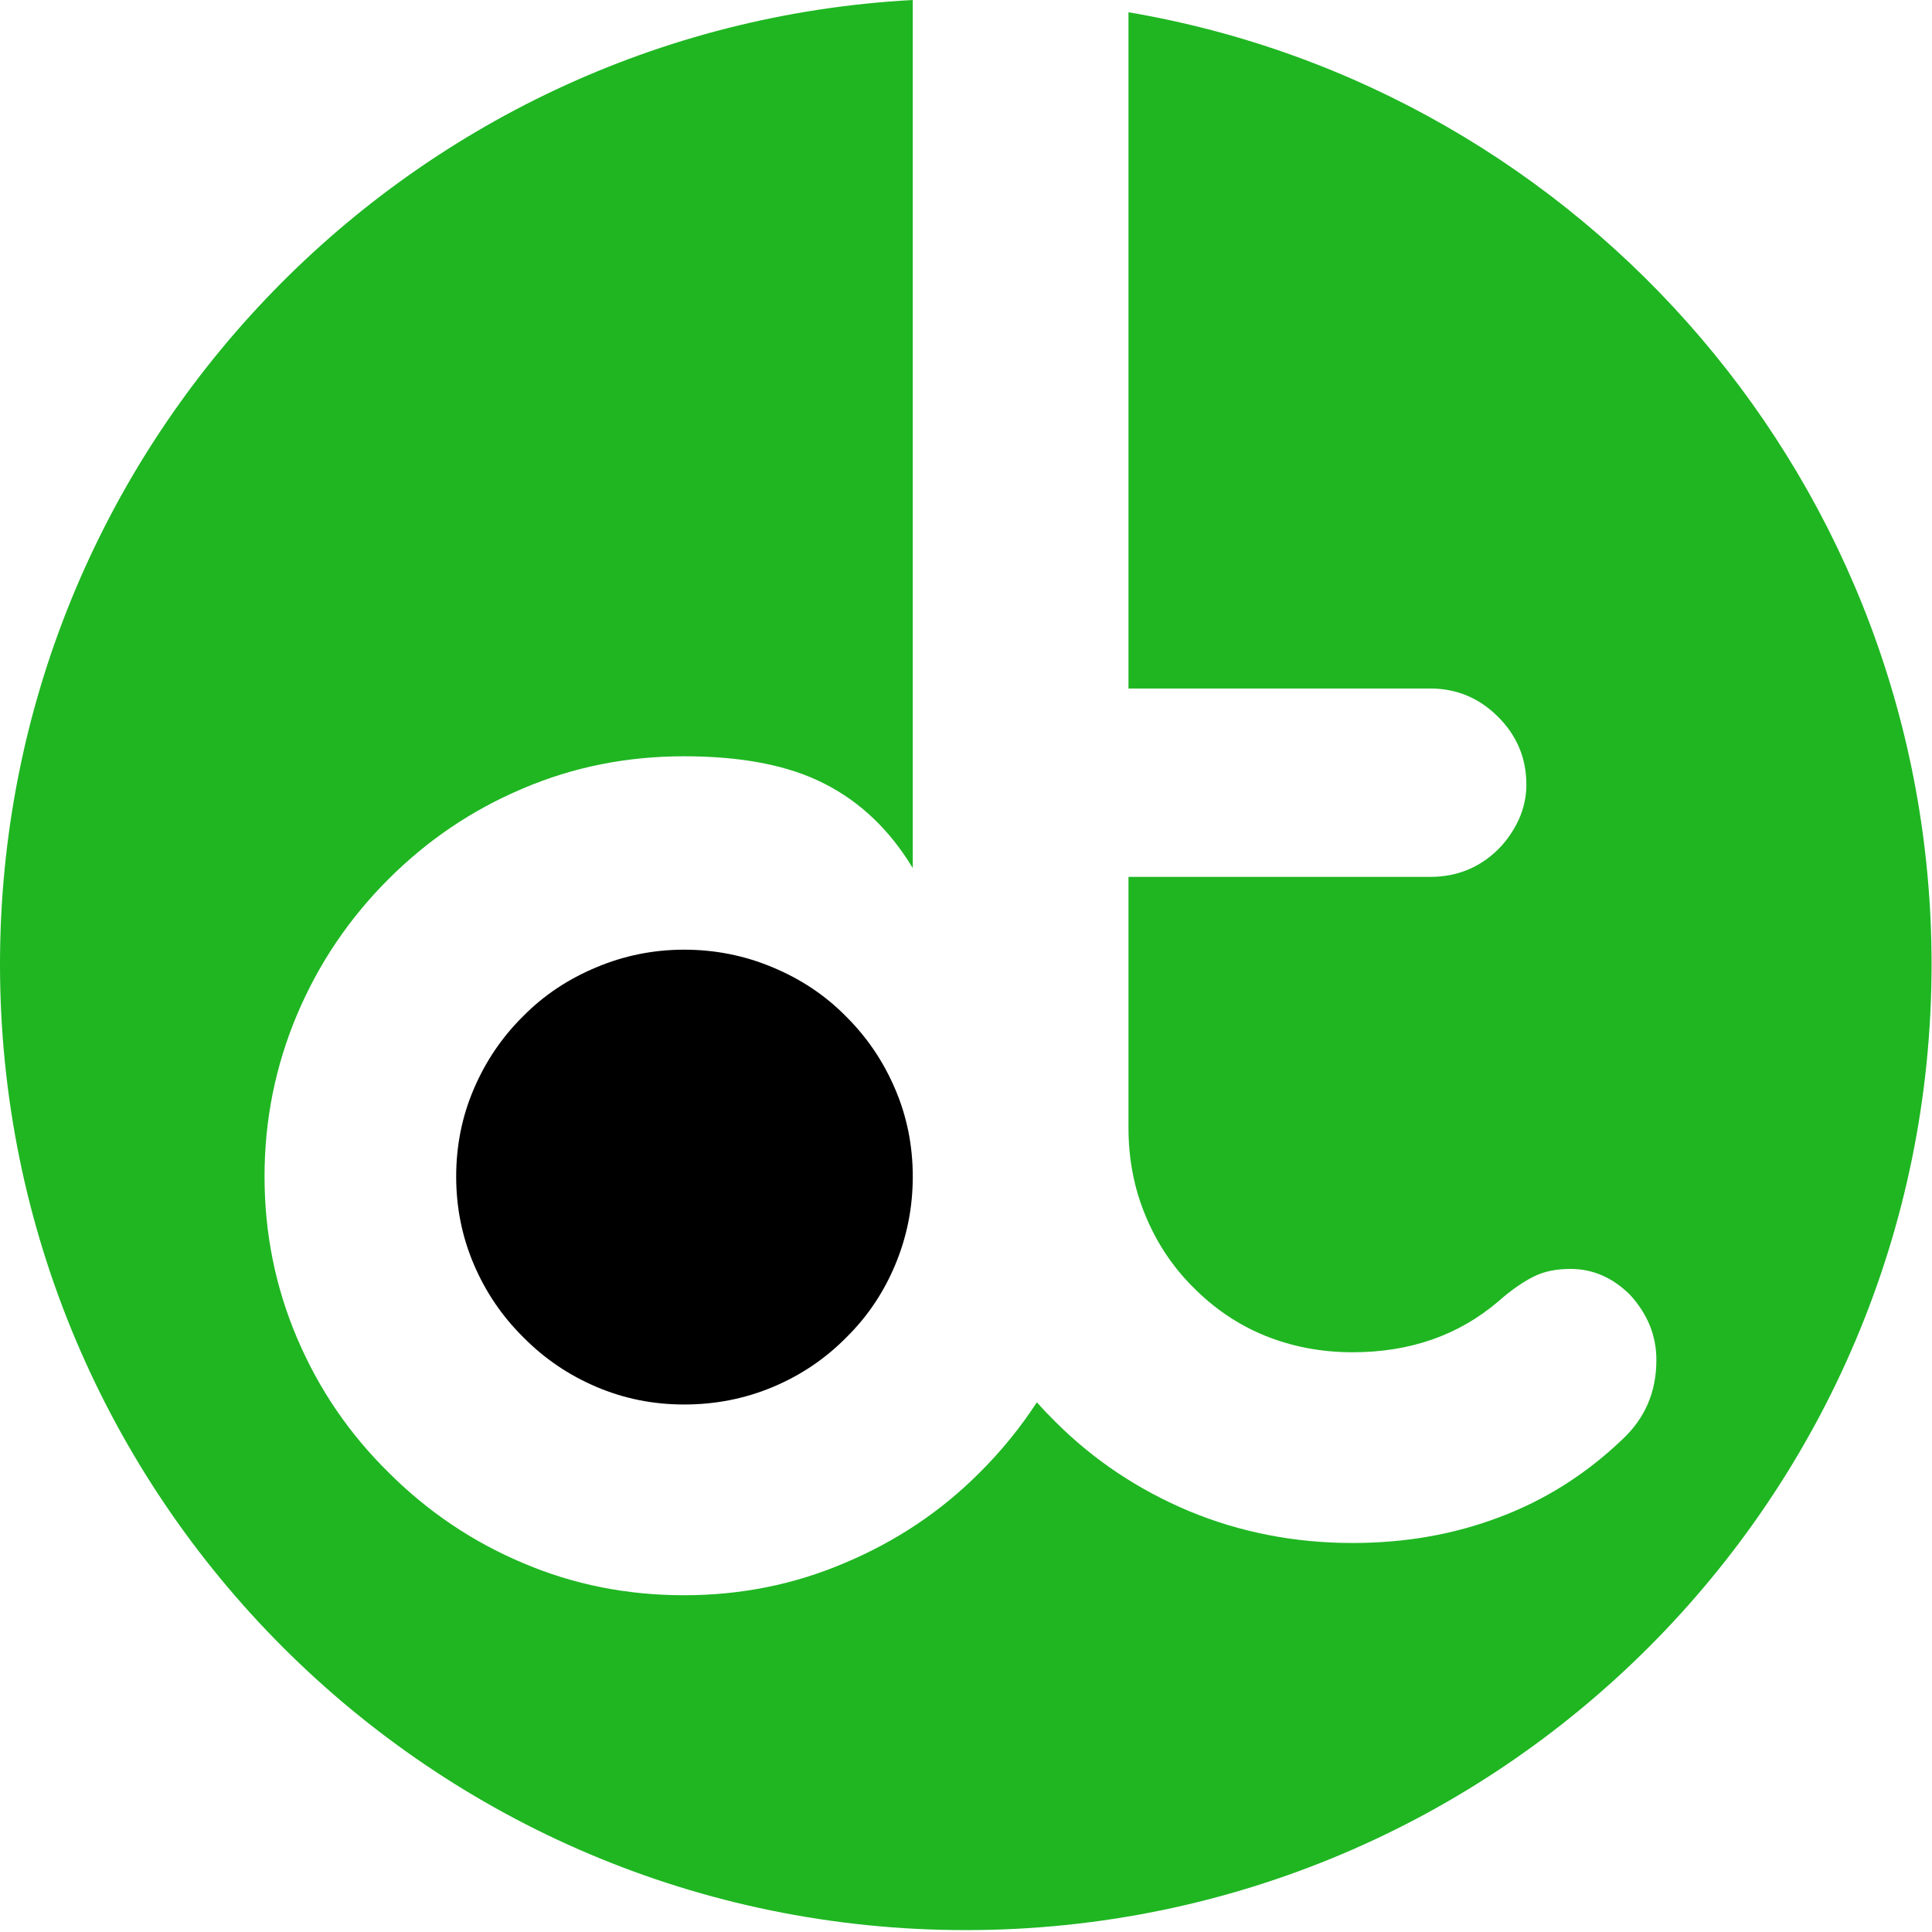
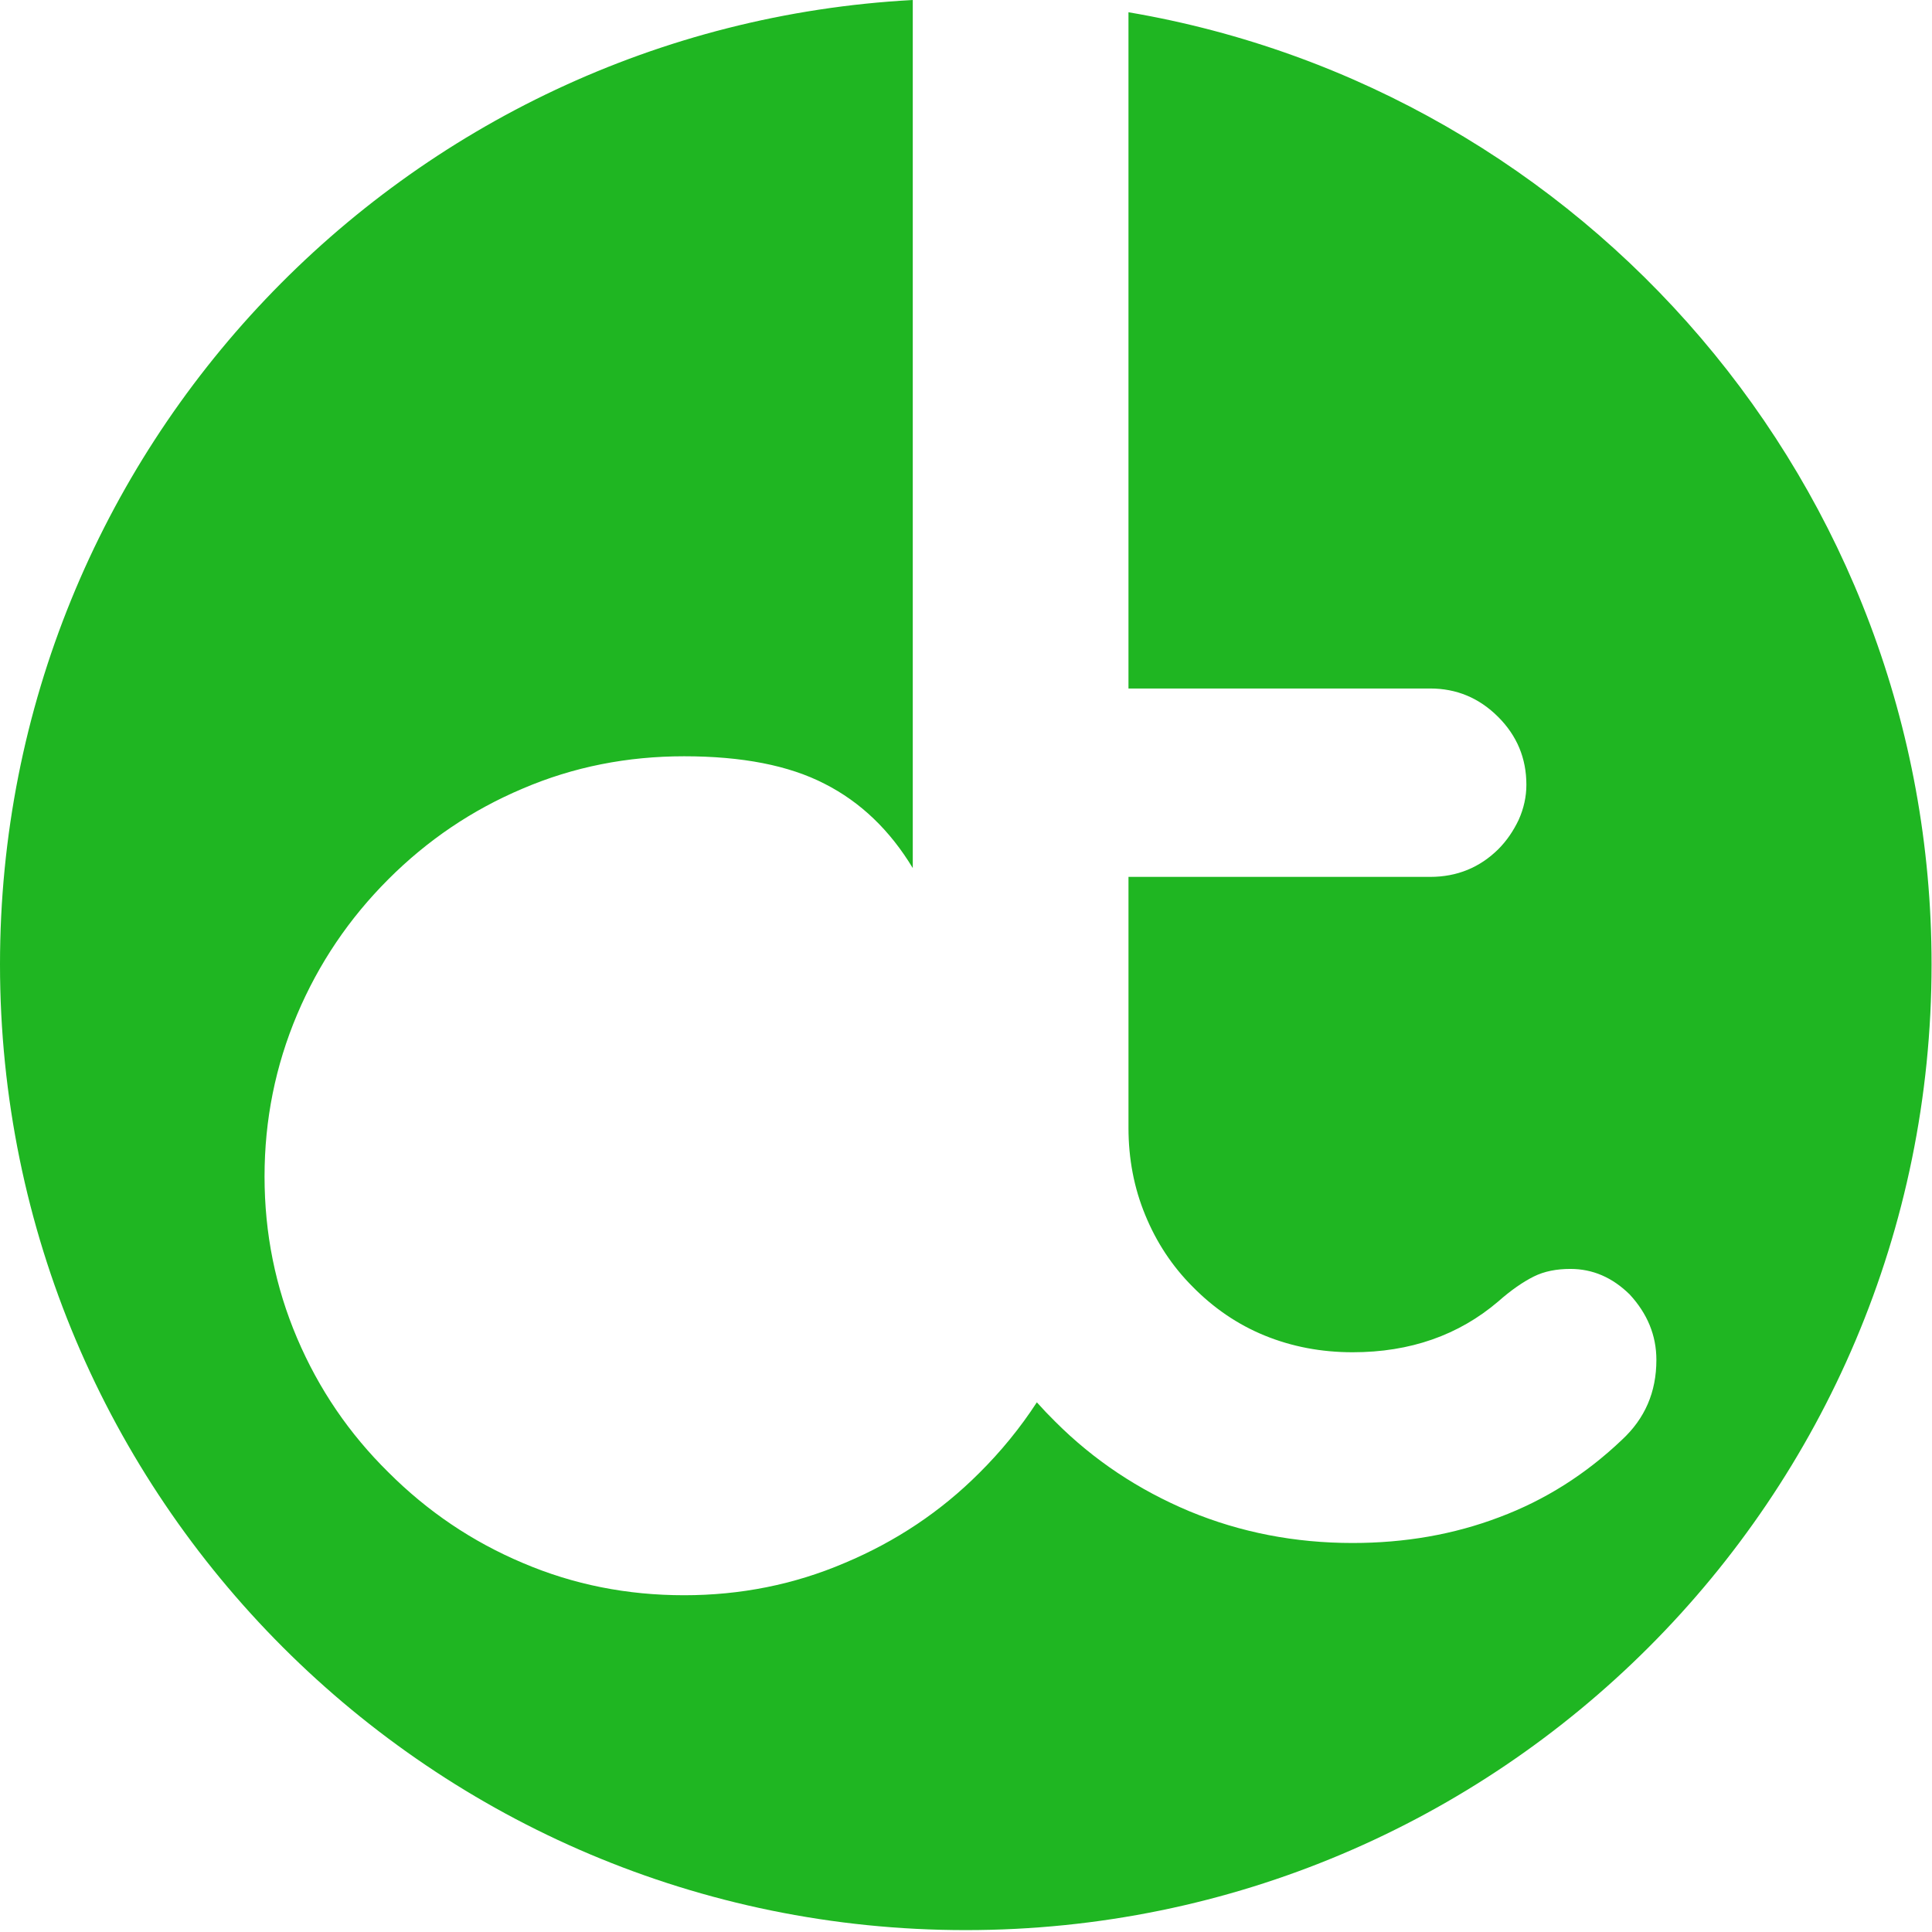
<svg xmlns="http://www.w3.org/2000/svg" width="560" height="560" viewBox="0 0 560 560" fill="none">
-   <path fill-rule="evenodd" clip-rule="evenodd" d="M198.311 407.101C207.413 407.101 216.004 405.4 224.083 401.997C232.163 398.597 239.224 393.833 245.347 387.625C251.555 381.5 256.234 374.442 259.553 366.446C262.869 358.45 264.57 350.031 264.57 341.013C264.57 332.083 262.869 323.579 259.466 315.668C256.066 307.672 251.302 300.611 245.094 294.488C239.14 288.452 232.082 283.772 223.915 280.369C215.835 276.969 207.244 275.268 198.314 275.268C189.47 275.268 180.963 276.969 172.881 280.369C164.717 283.772 157.659 288.452 151.702 294.488C145.494 300.611 140.733 307.672 137.327 315.668C133.927 323.579 132.226 332.083 132.226 341.013C132.226 350.031 133.927 358.45 137.327 366.446C140.733 374.442 145.494 381.5 151.702 387.625C157.825 393.833 164.885 398.597 172.881 401.997C180.879 405.402 189.299 407.101 198.314 407.101H198.311Z" fill="black" />
-   <path fill-rule="evenodd" clip-rule="evenodd" d="M327.094 3.551C459.241 25.969 559.876 140.981 559.876 279.514C559.876 434.12 434.544 559.452 279.938 559.452C125.332 559.452 0 434.12 0 279.514C0 130.065 117.114 7.98 264.57 0V251.616C257.939 240.642 249.432 232.478 239.053 227.205C228.677 221.846 215.069 219.21 198.311 219.21C181.812 219.21 166.247 222.27 151.531 228.564C136.817 234.774 123.888 243.534 112.574 254.848C101.263 266.159 92.417 279.174 86.12 294.059C79.828 308.942 76.679 324.596 76.679 341.011C76.679 357.513 79.826 373.078 86.12 387.876C92.414 402.677 101.261 415.605 112.574 426.748C123.888 438.062 136.814 446.821 151.531 453.031C166.247 459.323 181.812 462.388 198.311 462.388C214.558 462.388 230.123 459.326 244.837 453.031C259.637 446.821 272.652 438.146 283.793 427.003C290.146 420.699 295.738 413.848 300.535 406.47C302.257 408.401 304.05 410.284 305.915 412.118C317.057 423.261 329.986 431.852 344.787 438.059C359.585 444.182 375.321 447.245 392.076 447.245C407.216 447.245 421.419 444.78 434.606 439.761C447.789 434.828 459.612 427.343 470.075 417.391C476.793 411.181 480.112 403.527 480.112 394.17C480.112 387.025 477.475 380.734 472.371 375.203C467.352 370.27 461.653 367.803 455.19 367.803C451.192 367.803 447.621 368.482 444.555 370.015C441.495 371.548 438.008 373.926 434.263 377.244C422.783 387.025 408.746 391.958 392.076 391.958C382.974 391.958 374.47 390.341 366.559 387.11C358.65 383.878 351.758 379.114 345.722 372.991C339.767 367.036 335.174 360.063 331.943 352.154C328.711 344.327 327.097 335.907 327.097 326.892V254.171H414.532C422.357 254.171 428.906 251.448 434.263 246.175C436.733 243.707 438.688 240.816 440.218 237.584C441.664 234.35 442.43 230.95 442.43 227.461C442.43 219.807 439.707 213.258 434.263 207.814C428.735 202.286 422.186 199.563 414.532 199.563H327.097V3.551H327.094Z" fill="#1FB622" />
+   <path fill-rule="evenodd" clip-rule="evenodd" d="M327.094 3.551C459.241 25.969 559.876 140.981 559.876 279.514C559.876 434.12 434.544 559.452 279.938 559.452C125.332 559.452 0 434.12 0 279.514C0 130.065 117.114 7.98 264.57 0V251.616C257.939 240.642 249.432 232.478 239.053 227.205C228.677 221.846 215.069 219.21 198.311 219.21C181.812 219.21 166.247 222.27 151.531 228.564C136.817 234.774 123.888 243.534 112.574 254.848C101.263 266.159 92.417 279.174 86.12 294.059C79.828 308.942 76.679 324.596 76.679 341.011C76.679 357.513 79.826 373.078 86.12 387.876C92.414 402.677 101.261 415.605 112.574 426.748C123.888 438.062 136.814 446.821 151.531 453.031C166.247 459.323 181.812 462.388 198.311 462.388C214.558 462.388 230.123 459.326 244.837 453.031C259.637 446.821 272.652 438.146 283.793 427.003C290.146 420.699 295.738 413.848 300.535 406.47C302.257 408.401 304.05 410.284 305.915 412.118C317.057 423.261 329.986 431.852 344.787 438.059C359.585 444.182 375.321 447.245 392.076 447.245C407.216 447.245 421.419 444.78 434.606 439.761C447.789 434.828 459.612 427.343 470.075 417.391C476.793 411.181 480.112 403.527 480.112 394.17C480.112 387.025 477.475 380.734 472.371 375.203C467.352 370.27 461.653 367.803 455.19 367.803C451.192 367.803 447.621 368.482 444.555 370.015C441.495 371.548 438.008 373.926 434.263 377.244C422.783 387.025 408.746 391.958 392.076 391.958C382.974 391.958 374.47 390.341 366.559 387.11C358.65 383.878 351.758 379.114 345.722 372.991C339.767 367.036 335.174 360.063 331.943 352.154C328.711 344.327 327.097 335.907 327.097 326.892V254.171H414.532C422.357 254.171 428.906 251.448 434.263 246.175C436.733 243.707 438.688 240.816 440.218 237.584C441.664 234.35 442.43 230.95 442.43 227.461C442.43 219.807 439.707 213.258 434.263 207.814C428.735 202.286 422.186 199.563 414.532 199.563H327.097H327.094Z" fill="#1FB622" />
</svg>